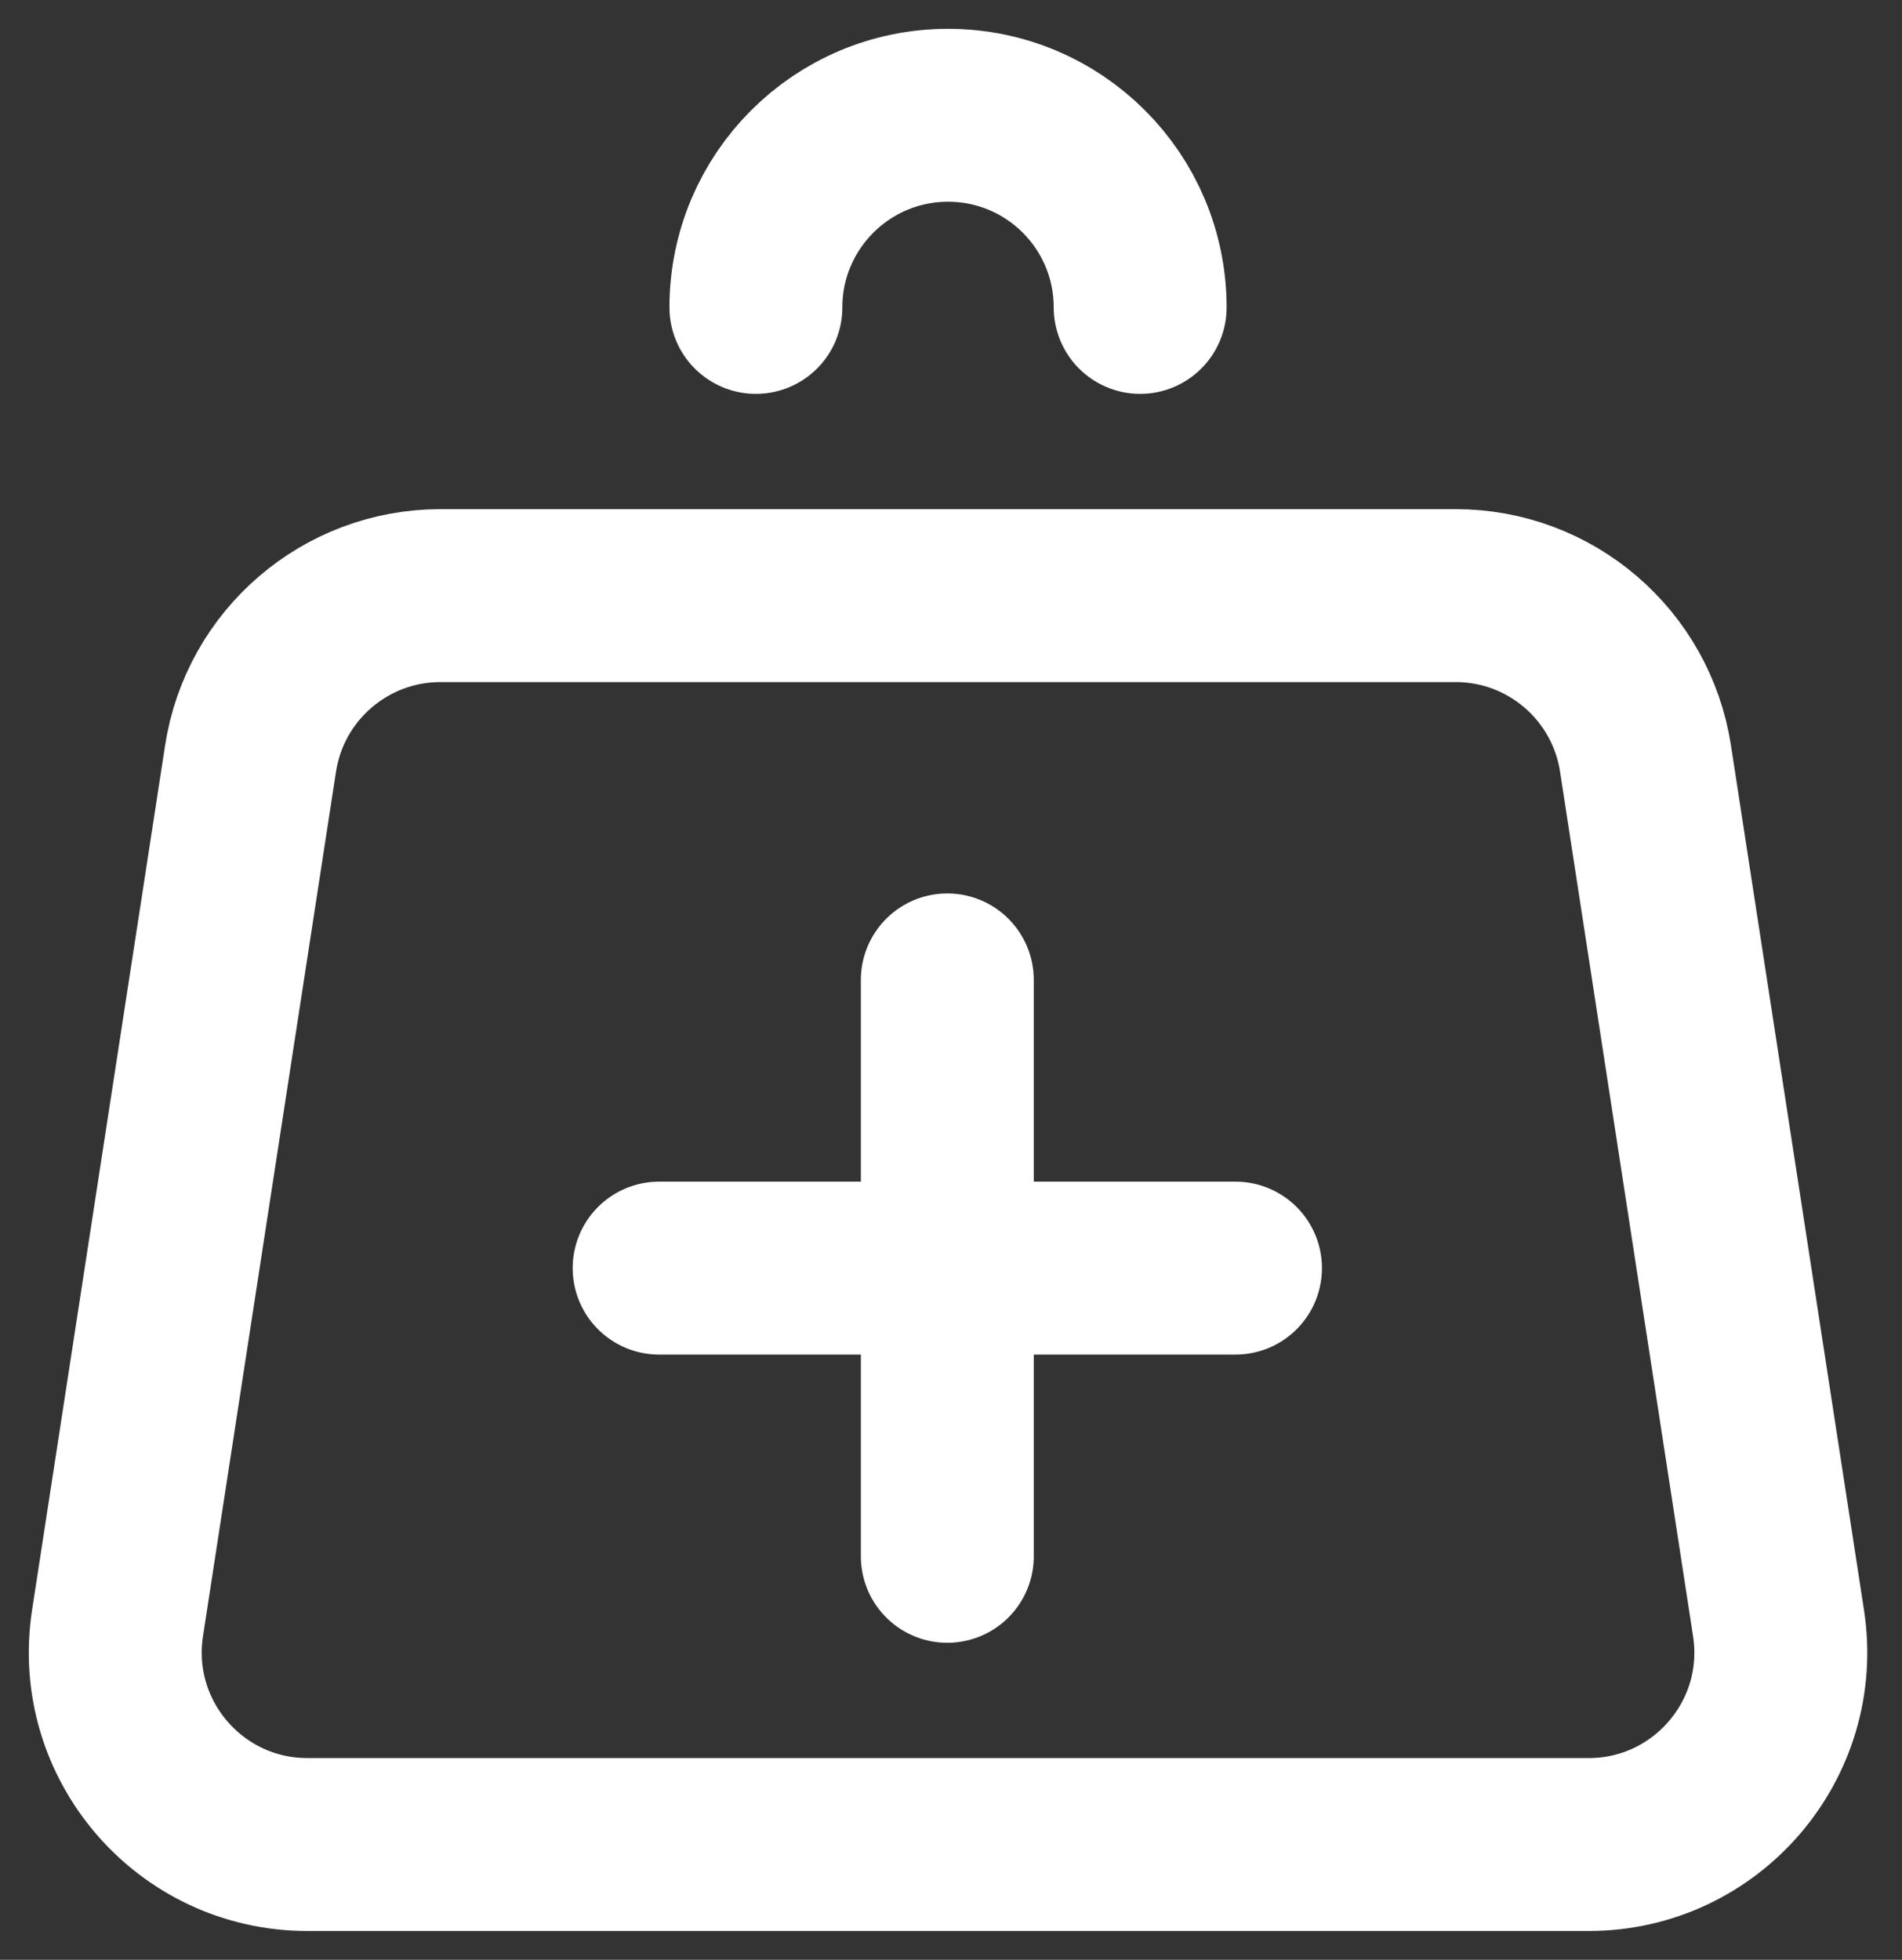
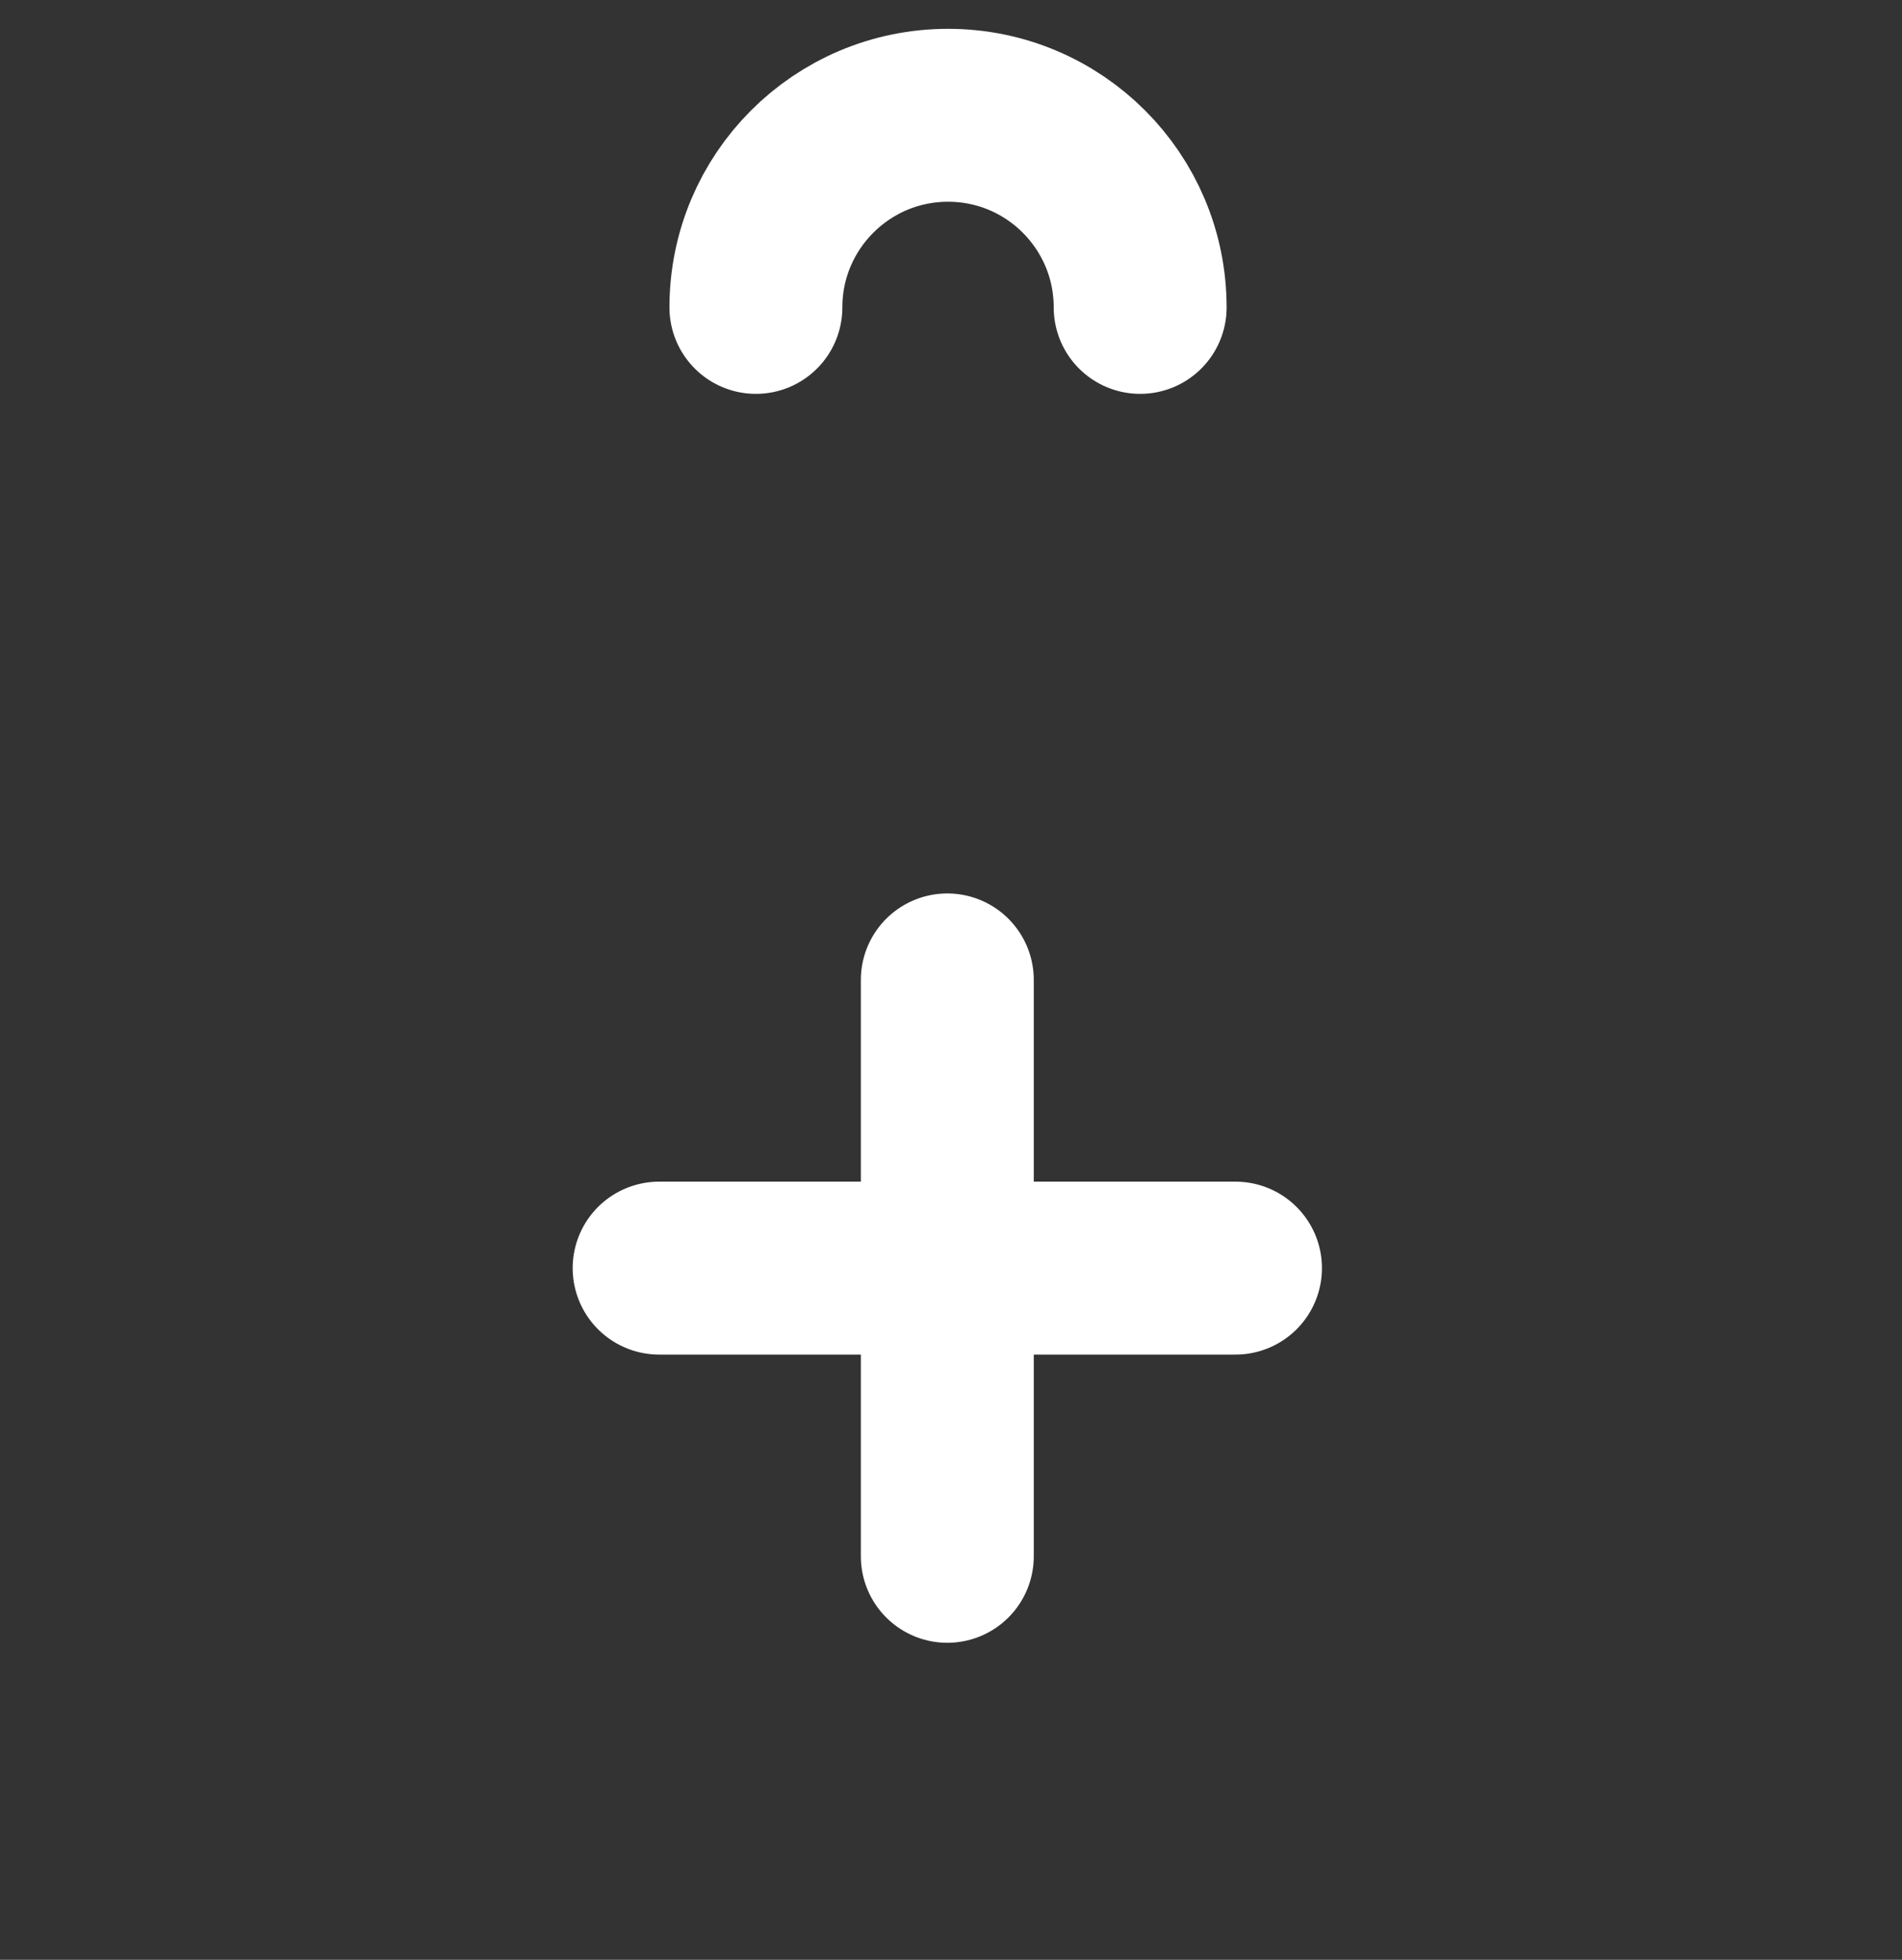
<svg xmlns="http://www.w3.org/2000/svg" width="33" height="34" viewBox="0 0 33 34" fill="none">
  <rect x="0" y="0" width="33" height="34" fill="#333333" stroke="none" />
-   <path d="M28.55 13.16L30.858 28.16C31.169 30.179 29.606 32 27.563 32H5.334C3.291 32 1.729 30.179 2.039 28.16L4.347 13.16C4.597 11.534 5.997 10.333 7.642 10.333H25.256C26.901 10.333 28.3 11.534 28.55 13.16Z" stroke="white" stroke-width="3" stroke-linecap="round" stroke-linejoin="round" />
  <path d="M19.782 5.333C19.782 3.492 18.29 2 16.449 2C14.608 2 13.115 3.492 13.115 5.333" stroke="white" stroke-width="3" stroke-linecap="round" stroke-linejoin="round" />
  <path d="M11.436 22H16.436M16.436 22H21.436M16.436 22V17M16.436 22V27" stroke="white" stroke-width="3" stroke-linecap="round" stroke-linejoin="round" />
</svg>